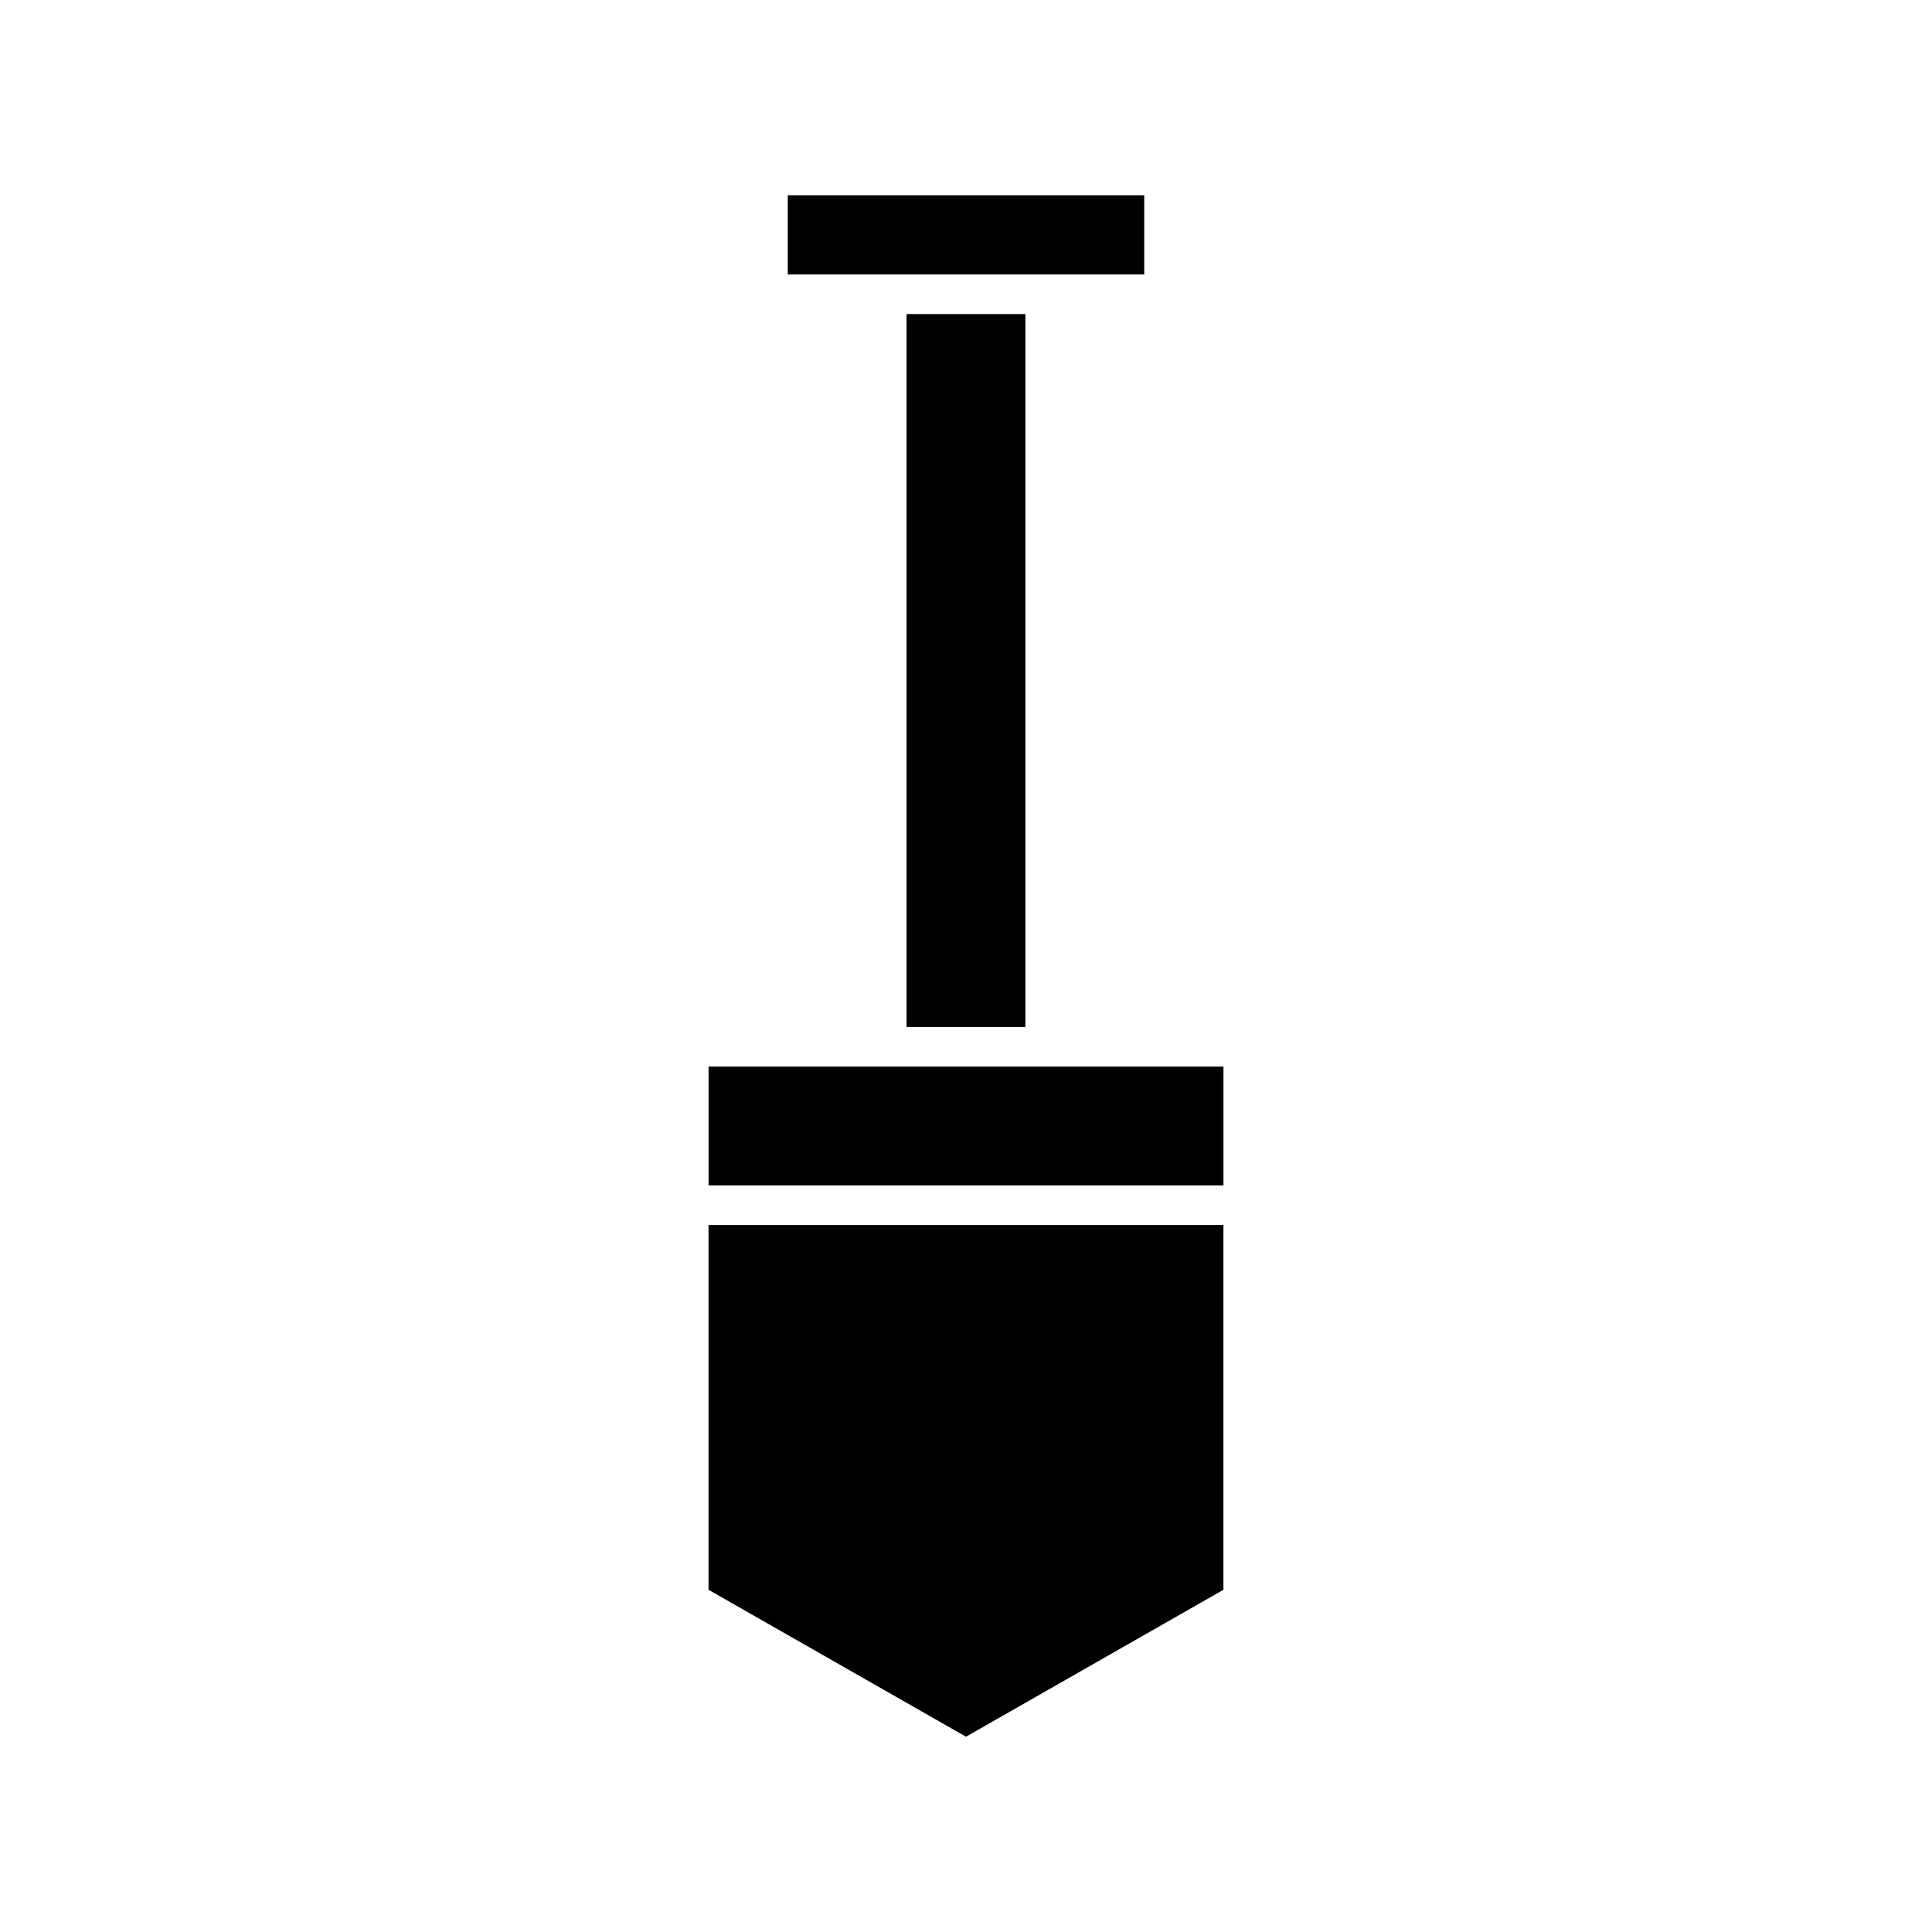
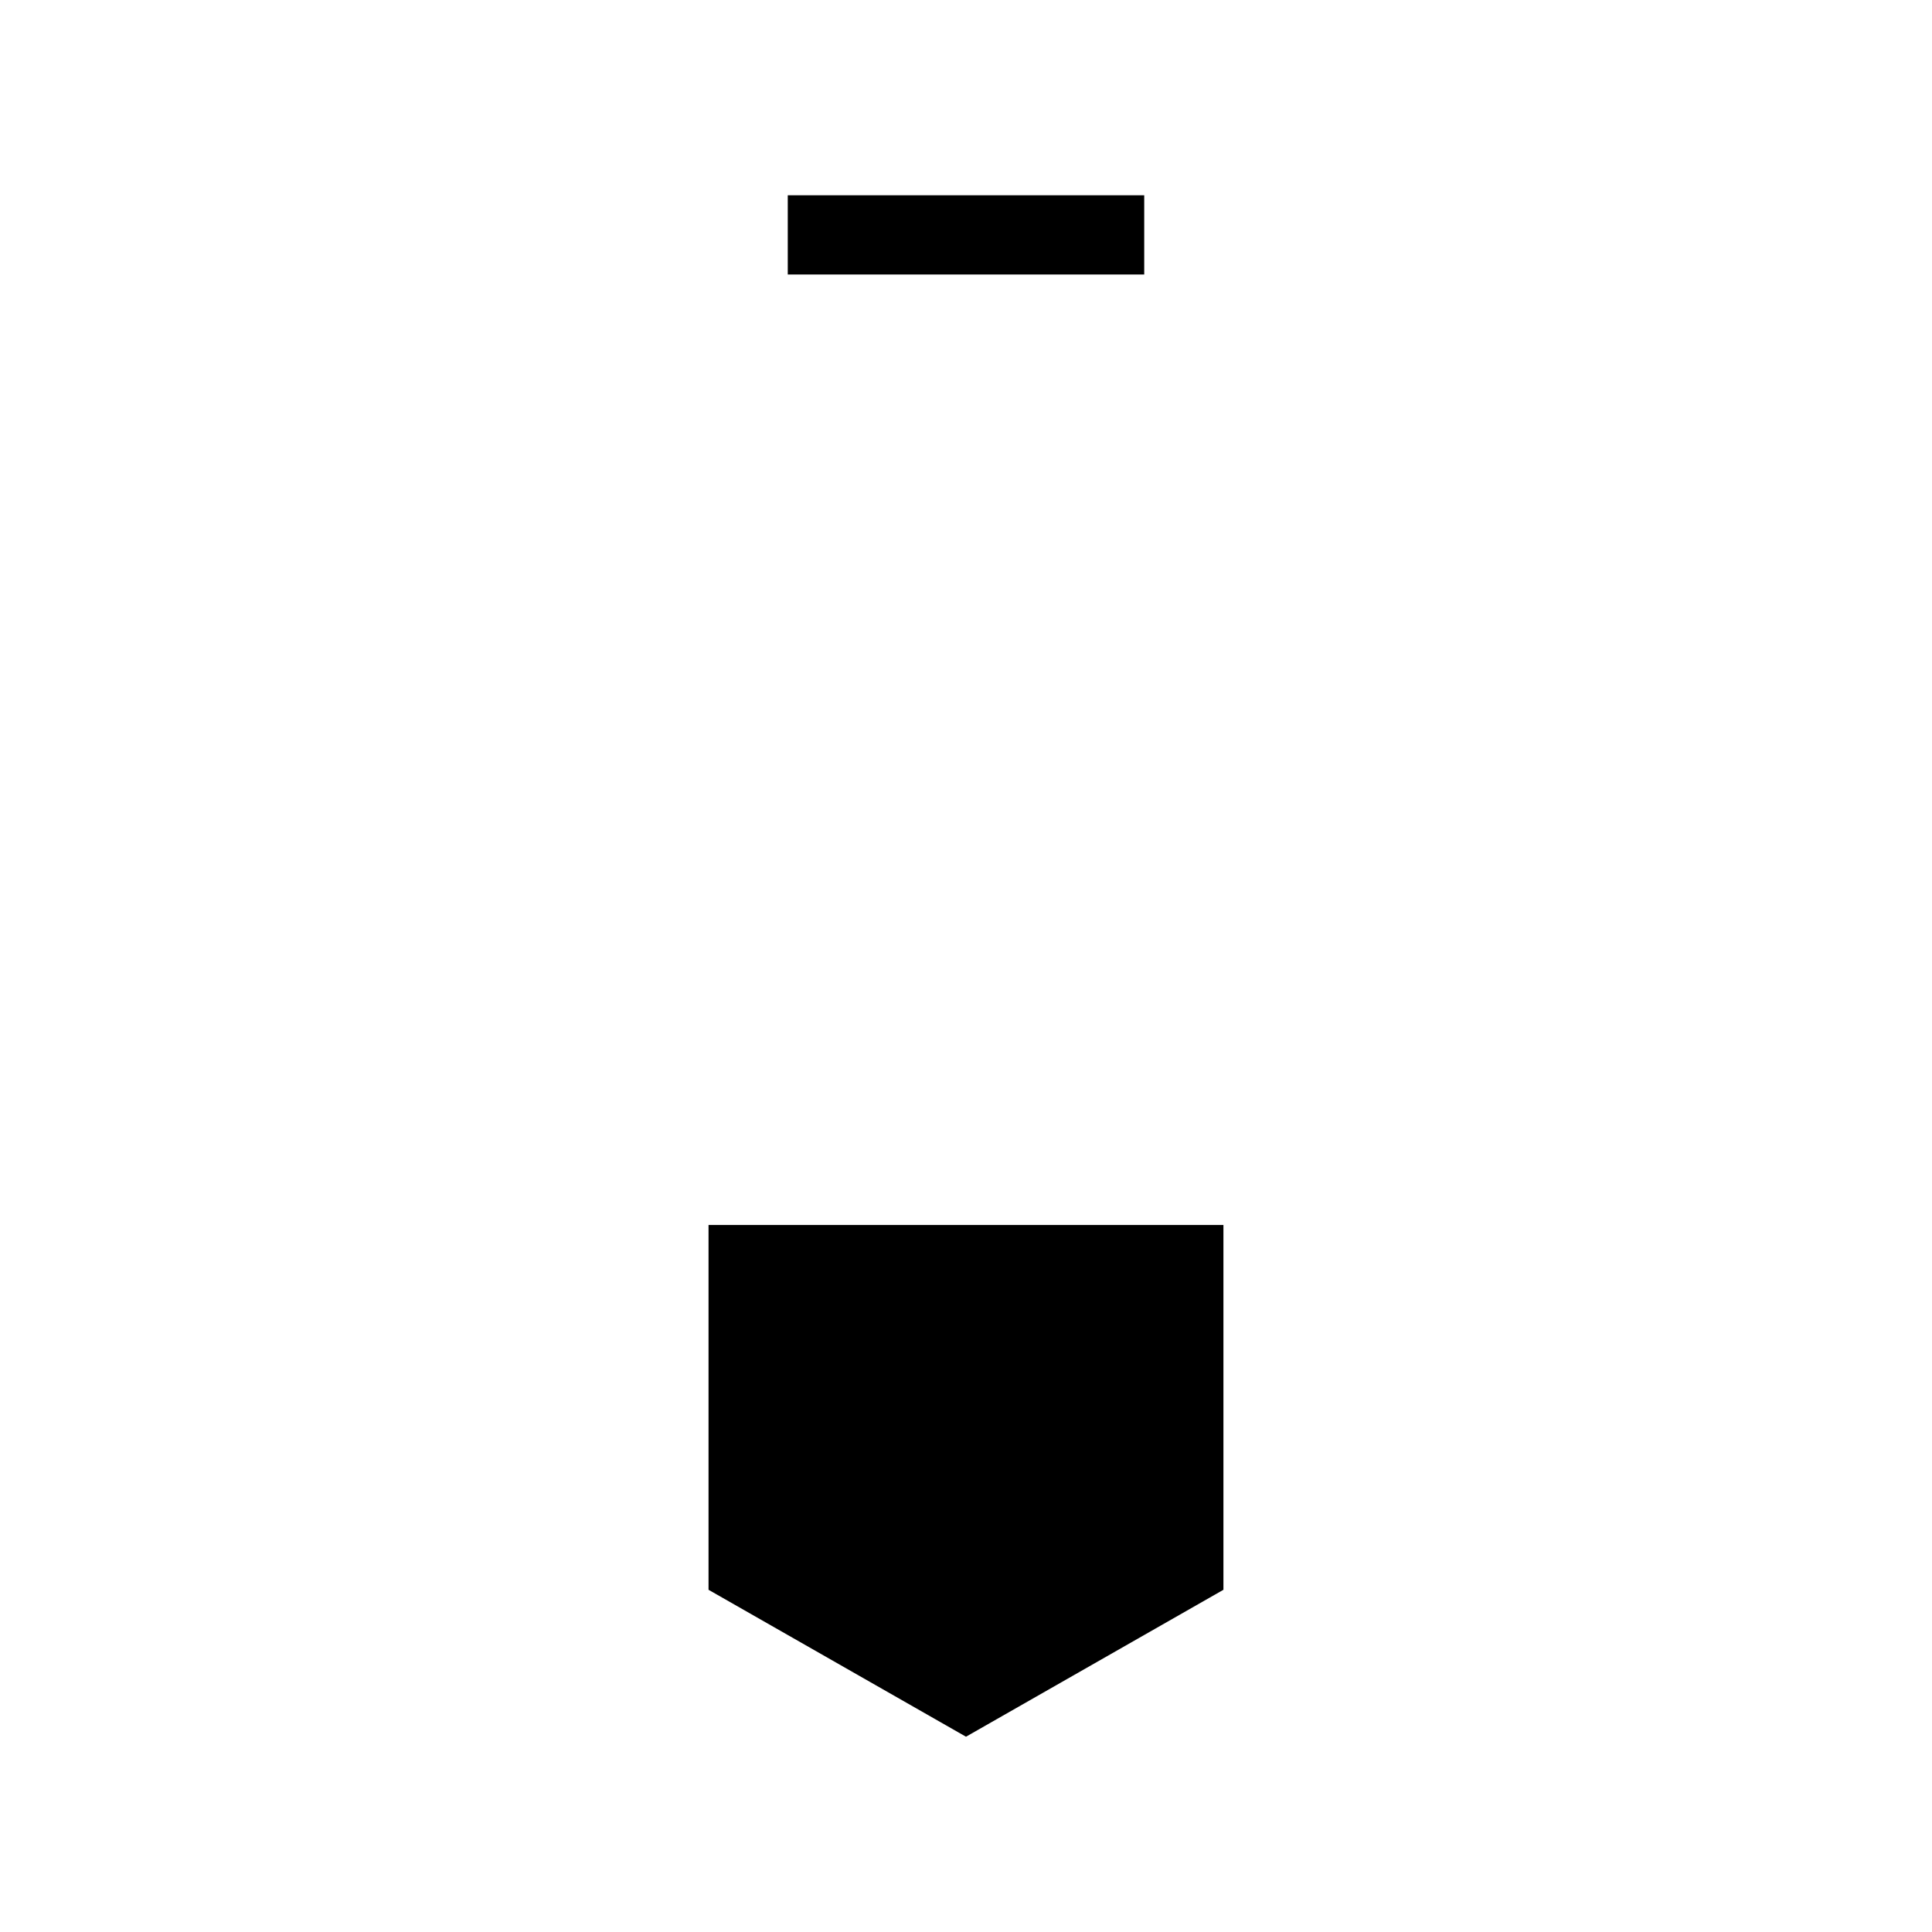
<svg xmlns="http://www.w3.org/2000/svg" fill="#000000" width="800px" height="800px" version="1.1" viewBox="144 144 512 512">
  <g>
-     <path d="m384.25 227.23h31.488v188.93h-31.488z" />
    <path d="m331.77 565.31 68.227 38.938 68.223-38.938v-96.672h-136.45z" />
-     <path d="m379.01 426.66h-47.234v31.488h136.45v-31.488z" />
    <path d="m447.23 195.75h-94.465v20.992h94.465z" />
  </g>
</svg>